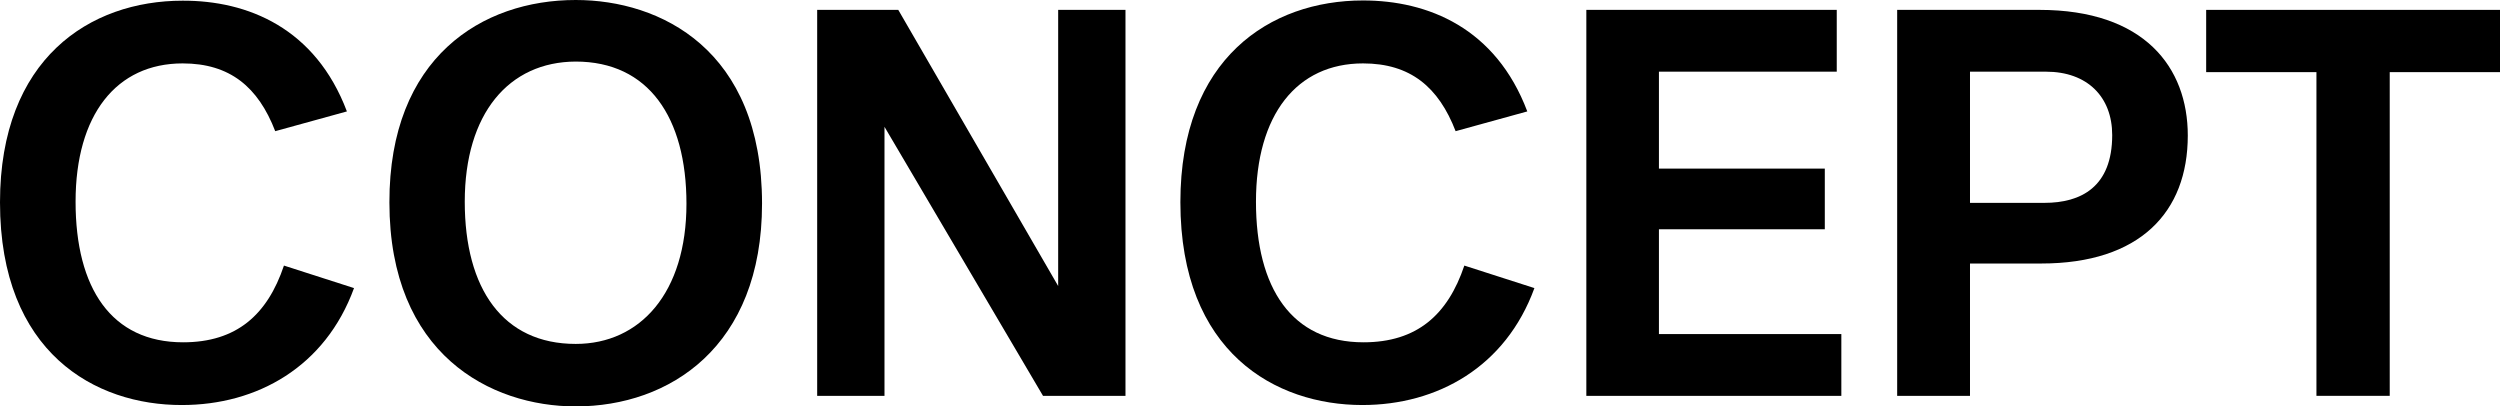
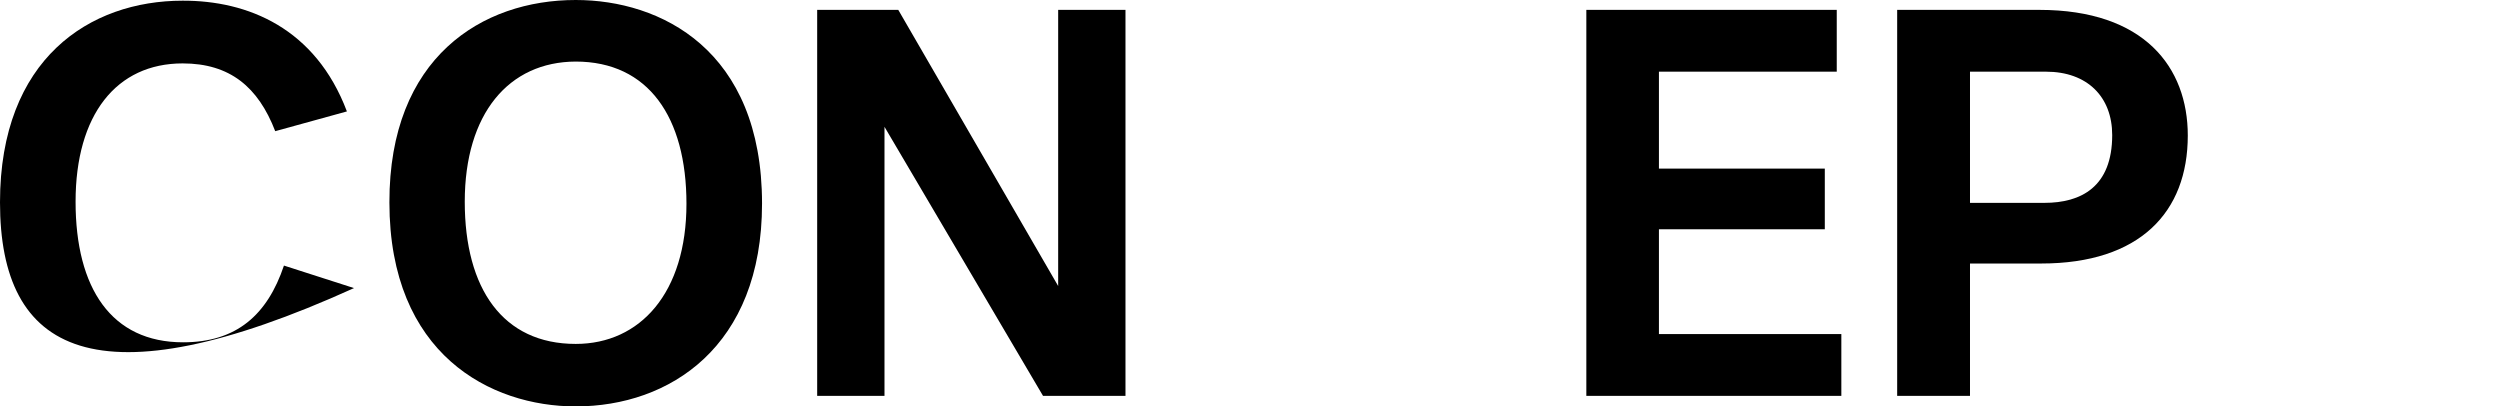
<svg xmlns="http://www.w3.org/2000/svg" version="1.1" id="レイヤー_1" x="0px" y="0px" viewBox="0 0 108.82 17.69" style="enable-background:new 0 0 108.82 17.69;" xml:space="preserve">
  <g>
    <g>
-       <path d="M15.1,4.85l-3.12,0.86c-0.74-1.92-1.97-2.95-4.03-2.95c-2.88,0-4.66,2.23-4.66,6.02c0,3.77,1.56,6.12,4.68,6.12    c2.33,0,3.67-1.2,4.39-3.34l3.05,0.98c-1.25,3.43-4.22,5.09-7.49,5.09C4.15,17.64,0,15.36,0,8.81c0-6.26,3.91-8.78,7.95-8.78    C10.78,0.02,13.73,1.22,15.1,4.85z" />
+       <path d="M15.1,4.85l-3.12,0.86c-0.74-1.92-1.97-2.95-4.03-2.95c-2.88,0-4.66,2.23-4.66,6.02c0,3.77,1.56,6.12,4.68,6.12    c2.33,0,3.67-1.2,4.39-3.34l3.05,0.98C4.15,17.64,0,15.36,0,8.81c0-6.26,3.91-8.78,7.95-8.78    C10.78,0.02,13.73,1.22,15.1,4.85z" />
      <path d="M33.17,8.86c0,6.24-4.03,8.83-8.11,8.83c-3.7,0-8.11-2.26-8.11-8.88C16.94,2.5,20.98,0,25.06,0    C28.75,0,33.17,2.16,33.17,8.86z M20.23,8.78c0,3.79,1.66,6.19,4.83,6.19c2.81,0,4.82-2.23,4.82-6.1c0-3.77-1.66-6.19-4.82-6.19    C22.15,2.69,20.23,4.94,20.23,8.78z" />
      <path d="M48.98,17.23h-3.58L38.5,5.52v11.71h-2.93V0.43h3.53l6.96,12.02V0.43h2.93V17.23z" />
-       <path d="M66.48,4.85l-3.12,0.86c-0.74-1.92-1.97-2.95-4.03-2.95c-2.88,0-4.66,2.23-4.66,6.02c0,3.77,1.56,6.12,4.68,6.12    c2.33,0,3.67-1.2,4.39-3.34l3.05,0.98c-1.25,3.43-4.22,5.09-7.49,5.09c-3.77,0-7.92-2.28-7.92-8.83c0-6.26,3.91-8.78,7.95-8.78    C62.16,0.02,65.11,1.22,66.48,4.85z" />
      <path d="M79.94,3.12h-7.73v4.22h7.22v2.64h-7.22v4.56h7.94v2.69H69.05V0.43h10.9V3.12z" />
      <path d="M95.23,5.9c0,3.34-2.09,5.57-6.38,5.57h-3.1v5.76h-3.17V0.43h6.19C93.34,0.43,95.23,2.93,95.23,5.9z M91.94,5.88    c0-1.66-1.08-2.76-2.88-2.76h-3.31v5.71h3.24C90.58,8.83,91.94,8.14,91.94,5.88z" />
-       <path d="M108.82,3.14h-4.8v14.09h-3.19V3.14h-4.8V0.43h12.79V3.14z" />
    </g>
  </g>
</svg>